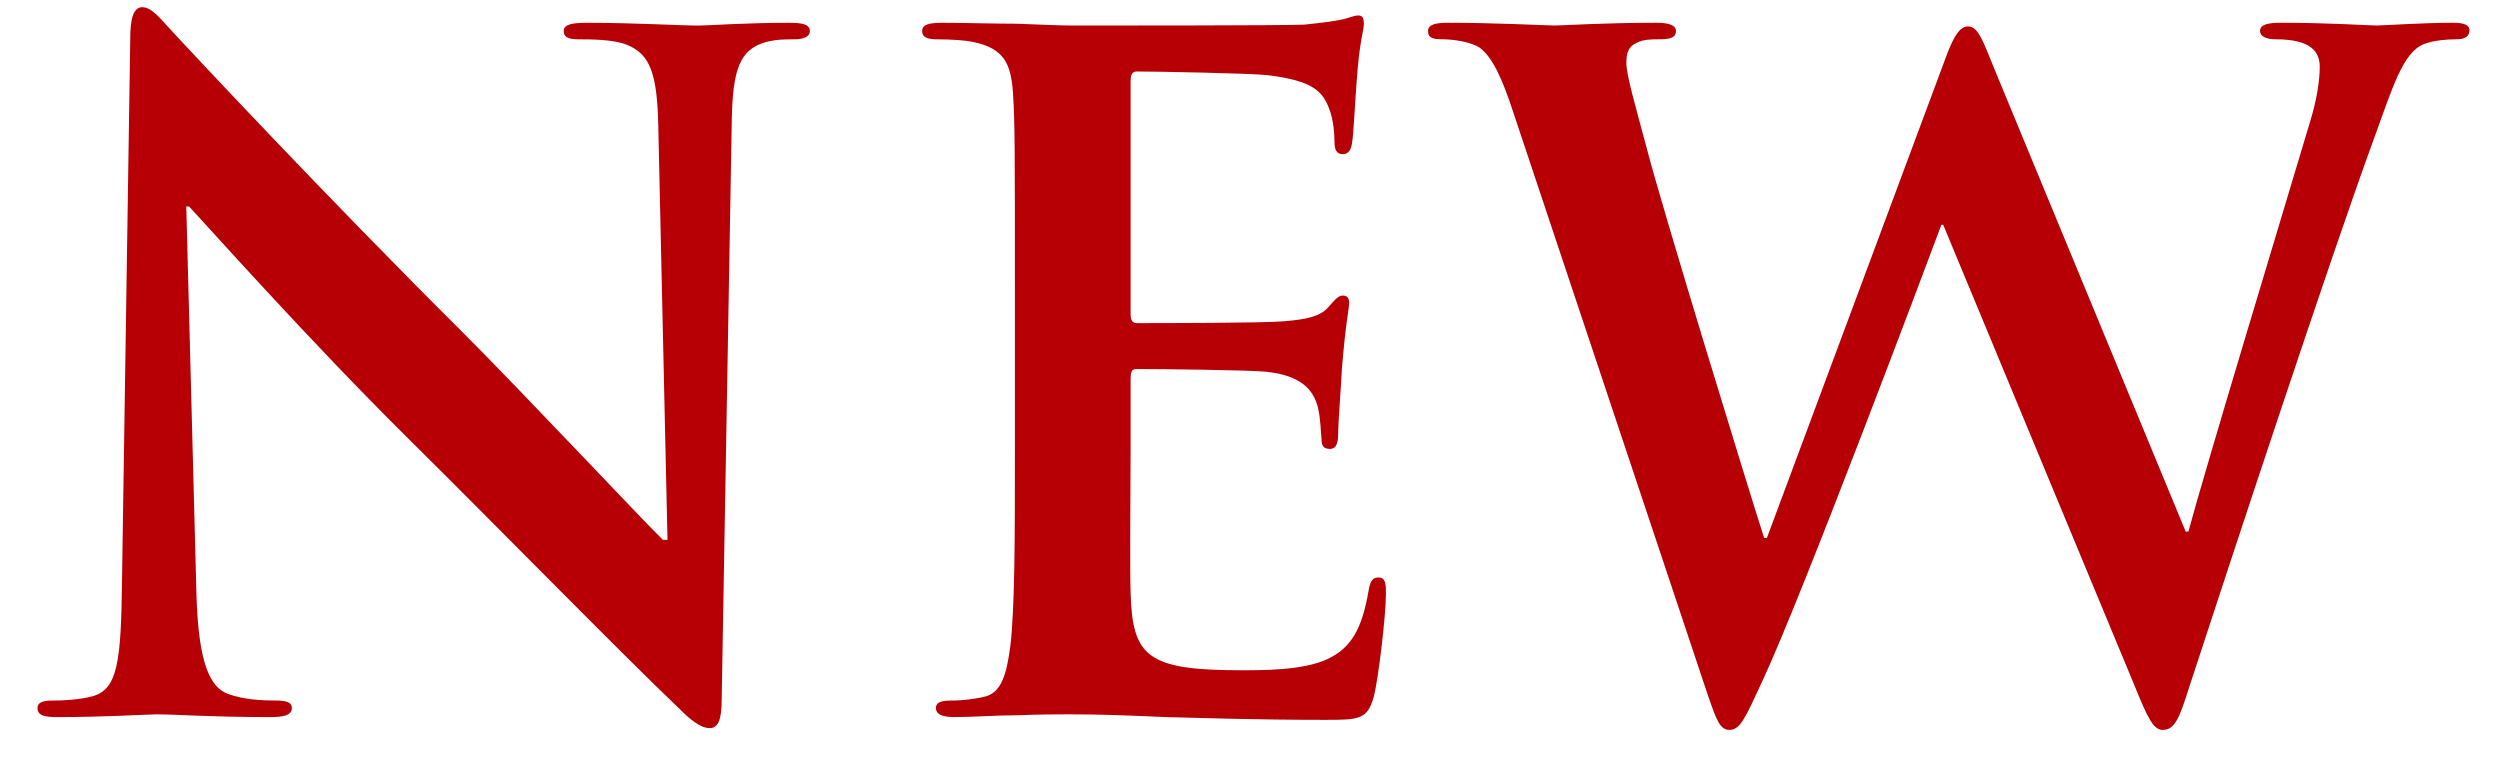
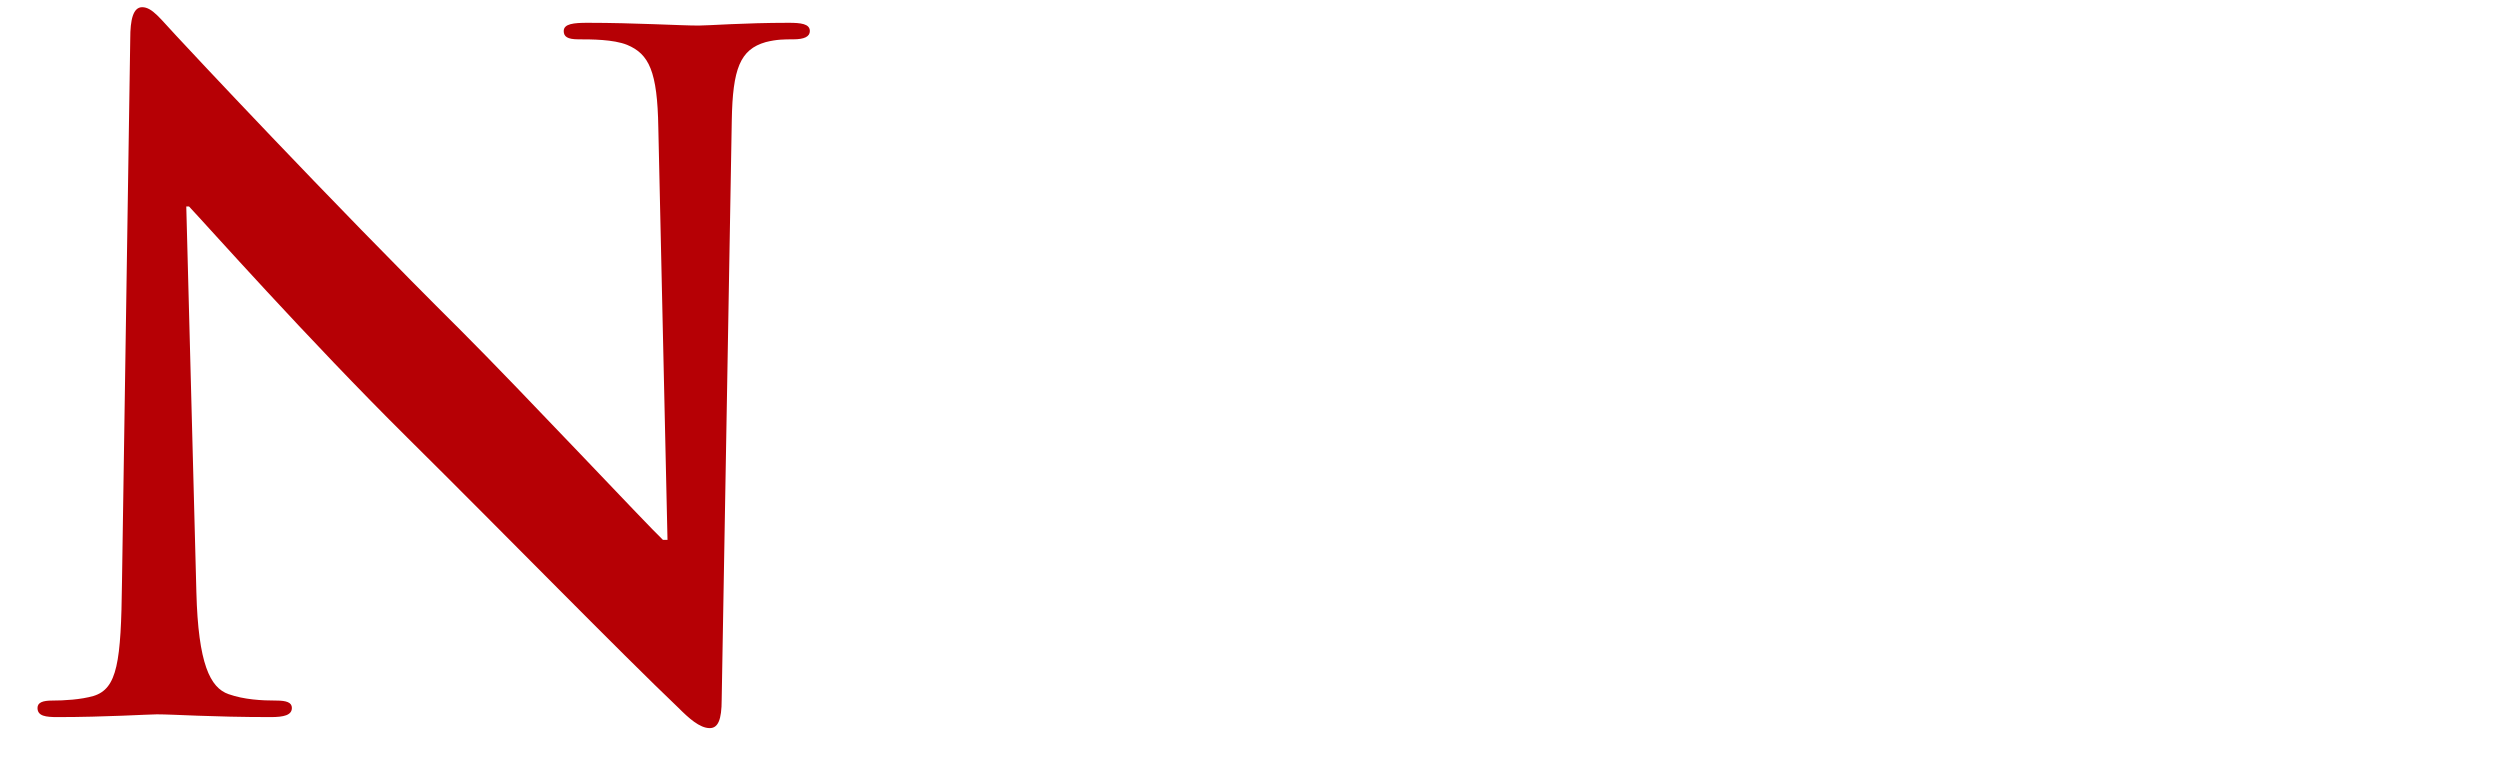
<svg xmlns="http://www.w3.org/2000/svg" width="49" height="15" viewBox="0 0 49 15" fill="none">
-   <path d="M33.479 13.64L29.663 2.21C29.447 1.544 29.249 1.112 28.997 0.932C28.799 0.806 28.439 0.77 28.277 0.77C28.097 0.77 27.989 0.752 27.989 0.608C27.989 0.482 28.133 0.446 28.385 0.446C29.321 0.446 30.311 0.5 30.473 0.5C30.635 0.5 31.427 0.446 32.471 0.446C32.723 0.446 32.849 0.5 32.849 0.608C32.849 0.752 32.705 0.77 32.525 0.77C32.381 0.77 32.201 0.77 32.075 0.842C31.913 0.914 31.877 1.04 31.877 1.238C31.877 1.472 32.057 2.084 32.273 2.894C32.579 4.082 34.253 9.536 34.577 10.544H34.631L38.123 1.166C38.303 0.662 38.429 0.518 38.573 0.518C38.771 0.518 38.861 0.788 39.095 1.364L42.839 10.418H42.893C43.217 9.212 44.657 4.46 45.287 2.354C45.413 1.94 45.467 1.562 45.467 1.31C45.467 1.022 45.305 0.77 44.603 0.77C44.423 0.77 44.297 0.716 44.297 0.608C44.297 0.482 44.441 0.446 44.711 0.446C45.665 0.446 46.421 0.5 46.583 0.5C46.709 0.5 47.483 0.446 48.077 0.446C48.275 0.446 48.401 0.482 48.401 0.59C48.401 0.716 48.311 0.77 48.149 0.77C47.969 0.77 47.717 0.788 47.519 0.86C47.087 1.022 46.889 1.742 46.511 2.768C45.683 5.036 43.793 10.76 42.911 13.46C42.713 14.09 42.623 14.306 42.389 14.306C42.209 14.306 42.101 14.09 41.831 13.424L38.087 4.406H38.051C37.709 5.324 35.315 11.696 34.541 13.352C34.199 14.09 34.109 14.306 33.893 14.306C33.713 14.306 33.641 14.108 33.479 13.64Z" fill="#B60005" />
-   <path d="M19.892 8.835V5.667C19.892 2.931 19.892 2.427 19.856 1.851C19.82 1.239 19.676 0.951 19.082 0.825C18.938 0.789 18.632 0.771 18.38 0.771C18.182 0.771 18.074 0.735 18.074 0.609C18.074 0.483 18.2 0.447 18.47 0.447C18.956 0.447 19.478 0.465 19.928 0.465C20.396 0.483 20.81 0.501 21.062 0.501C21.638 0.501 25.22 0.501 25.562 0.483C25.904 0.447 26.192 0.411 26.336 0.375C26.426 0.357 26.534 0.303 26.624 0.303C26.714 0.303 26.732 0.375 26.732 0.465C26.732 0.591 26.642 0.807 26.588 1.635C26.57 1.815 26.534 2.607 26.498 2.823C26.48 2.913 26.444 3.021 26.318 3.021C26.192 3.021 26.156 2.931 26.156 2.769C26.156 2.643 26.138 2.337 26.048 2.121C25.922 1.797 25.742 1.581 24.842 1.473C24.536 1.437 22.646 1.401 22.286 1.401C22.196 1.401 22.16 1.455 22.16 1.581V6.135C22.16 6.261 22.178 6.333 22.286 6.333C22.682 6.333 24.752 6.333 25.166 6.297C25.598 6.261 25.868 6.207 26.03 6.027C26.156 5.883 26.228 5.793 26.318 5.793C26.39 5.793 26.444 5.829 26.444 5.937C26.444 6.045 26.372 6.333 26.3 7.251C26.282 7.611 26.228 8.331 26.228 8.457C26.228 8.601 26.228 8.799 26.066 8.799C25.94 8.799 25.904 8.727 25.904 8.637C25.886 8.457 25.886 8.223 25.832 7.989C25.742 7.629 25.49 7.359 24.824 7.287C24.482 7.251 22.7 7.233 22.268 7.233C22.178 7.233 22.16 7.305 22.16 7.413V8.835C22.16 9.447 22.142 11.103 22.16 11.625C22.196 12.867 22.484 13.137 24.32 13.137C24.788 13.137 25.544 13.137 26.012 12.921C26.48 12.705 26.696 12.327 26.822 11.589C26.858 11.391 26.894 11.319 27.02 11.319C27.164 11.319 27.164 11.463 27.164 11.643C27.164 12.057 27.02 13.281 26.93 13.641C26.804 14.109 26.642 14.109 25.958 14.109C24.608 14.109 23.618 14.073 22.844 14.055C22.07 14.019 21.512 14.001 20.972 14.001C20.774 14.001 20.378 14.001 19.946 14.019C19.532 14.019 19.064 14.055 18.704 14.055C18.47 14.055 18.344 14.001 18.344 13.875C18.344 13.785 18.416 13.731 18.632 13.731C18.902 13.731 19.118 13.695 19.28 13.659C19.64 13.587 19.73 13.191 19.802 12.669C19.892 11.913 19.892 10.491 19.892 8.835Z" fill="#B60005" />
  <path d="M3.651 4.047L3.849 11.607C3.885 13.011 4.119 13.479 4.479 13.605C4.785 13.713 5.127 13.731 5.415 13.731C5.613 13.731 5.721 13.767 5.721 13.875C5.721 14.019 5.559 14.055 5.307 14.055C4.137 14.055 3.417 14.001 3.075 14.001C2.913 14.001 2.067 14.055 1.131 14.055C0.897 14.055 0.735 14.037 0.735 13.875C0.735 13.767 0.843 13.731 1.023 13.731C1.257 13.731 1.581 13.713 1.833 13.641C2.301 13.497 2.373 12.975 2.391 11.409L2.553 0.753C2.553 0.393 2.607 0.141 2.787 0.141C2.985 0.141 3.147 0.375 3.453 0.699C3.669 0.933 6.405 3.867 9.033 6.477C10.257 7.701 12.687 10.293 12.993 10.581H13.083L12.903 2.499C12.885 1.401 12.723 1.059 12.291 0.879C12.021 0.771 11.589 0.771 11.337 0.771C11.121 0.771 11.049 0.717 11.049 0.609C11.049 0.465 11.247 0.447 11.517 0.447C12.453 0.447 13.317 0.501 13.695 0.501C13.893 0.501 14.577 0.447 15.459 0.447C15.693 0.447 15.873 0.465 15.873 0.609C15.873 0.717 15.765 0.771 15.549 0.771C15.369 0.771 15.225 0.771 15.009 0.825C14.505 0.969 14.361 1.347 14.343 2.355L14.145 13.713C14.145 14.109 14.073 14.271 13.911 14.271C13.713 14.271 13.497 14.073 13.299 13.875C12.165 12.795 9.861 10.437 7.989 8.583C6.027 6.639 4.029 4.389 3.705 4.047H3.651Z" fill="#B60005" />
</svg>